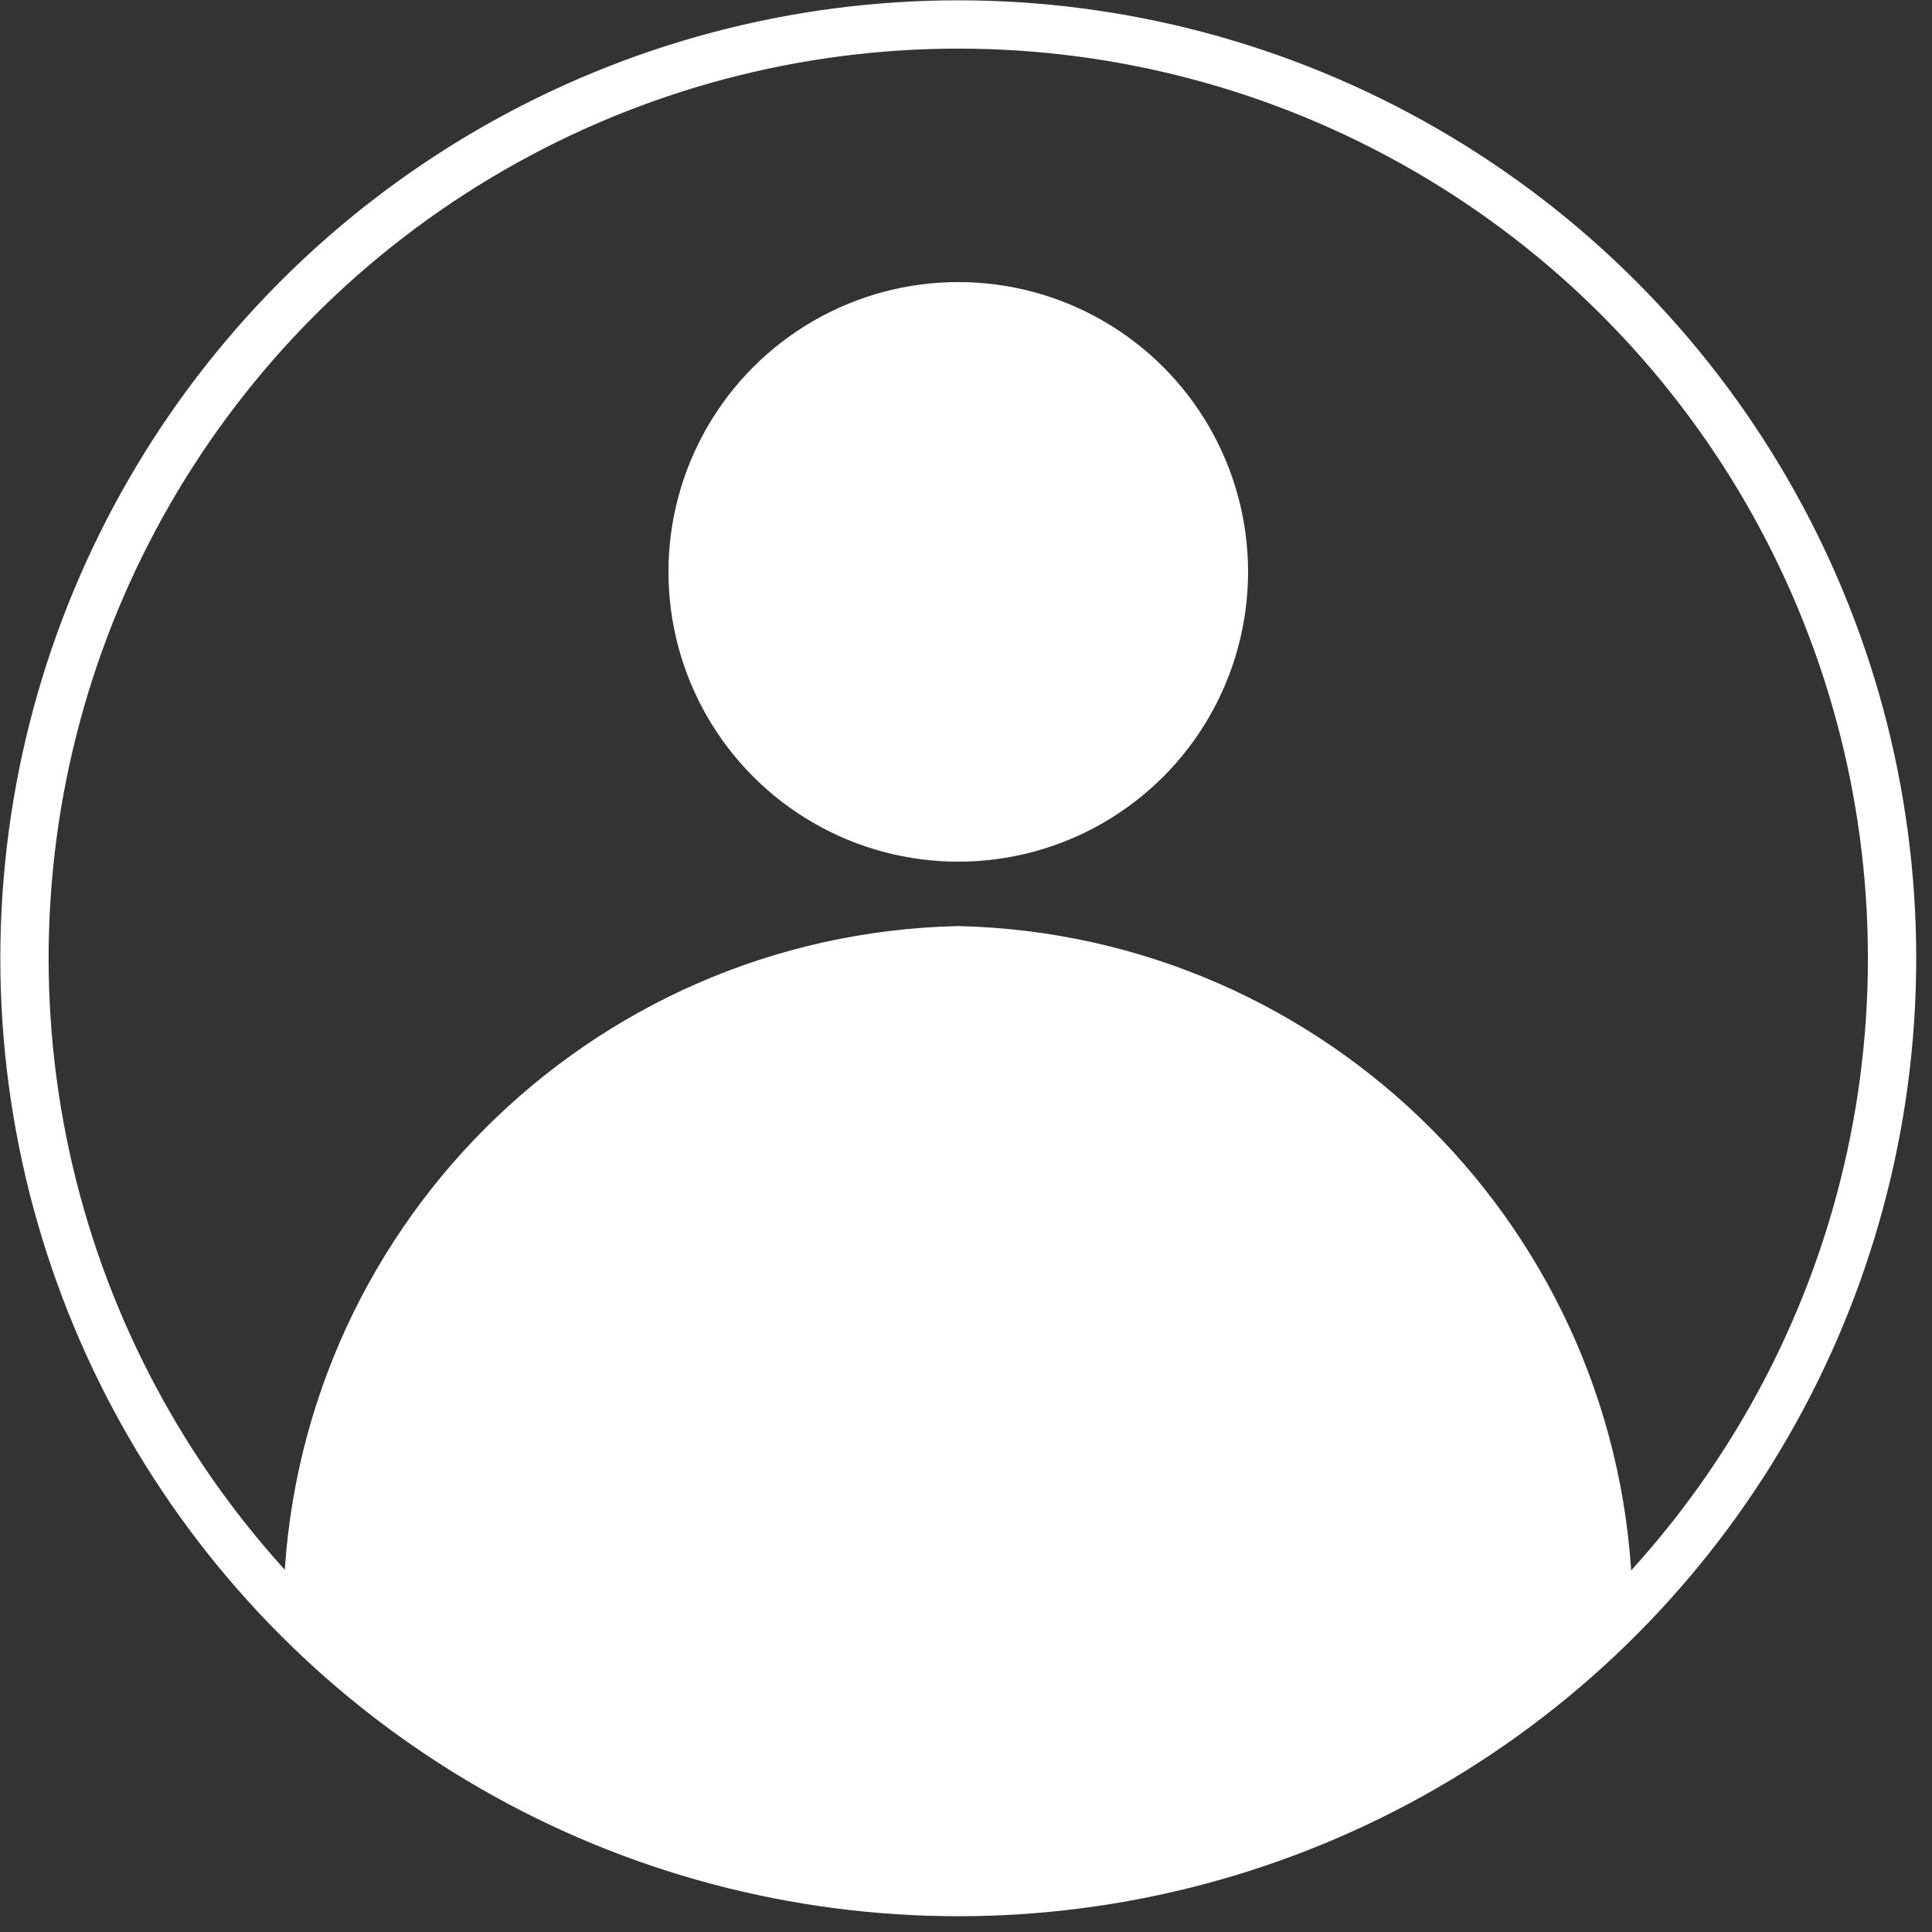
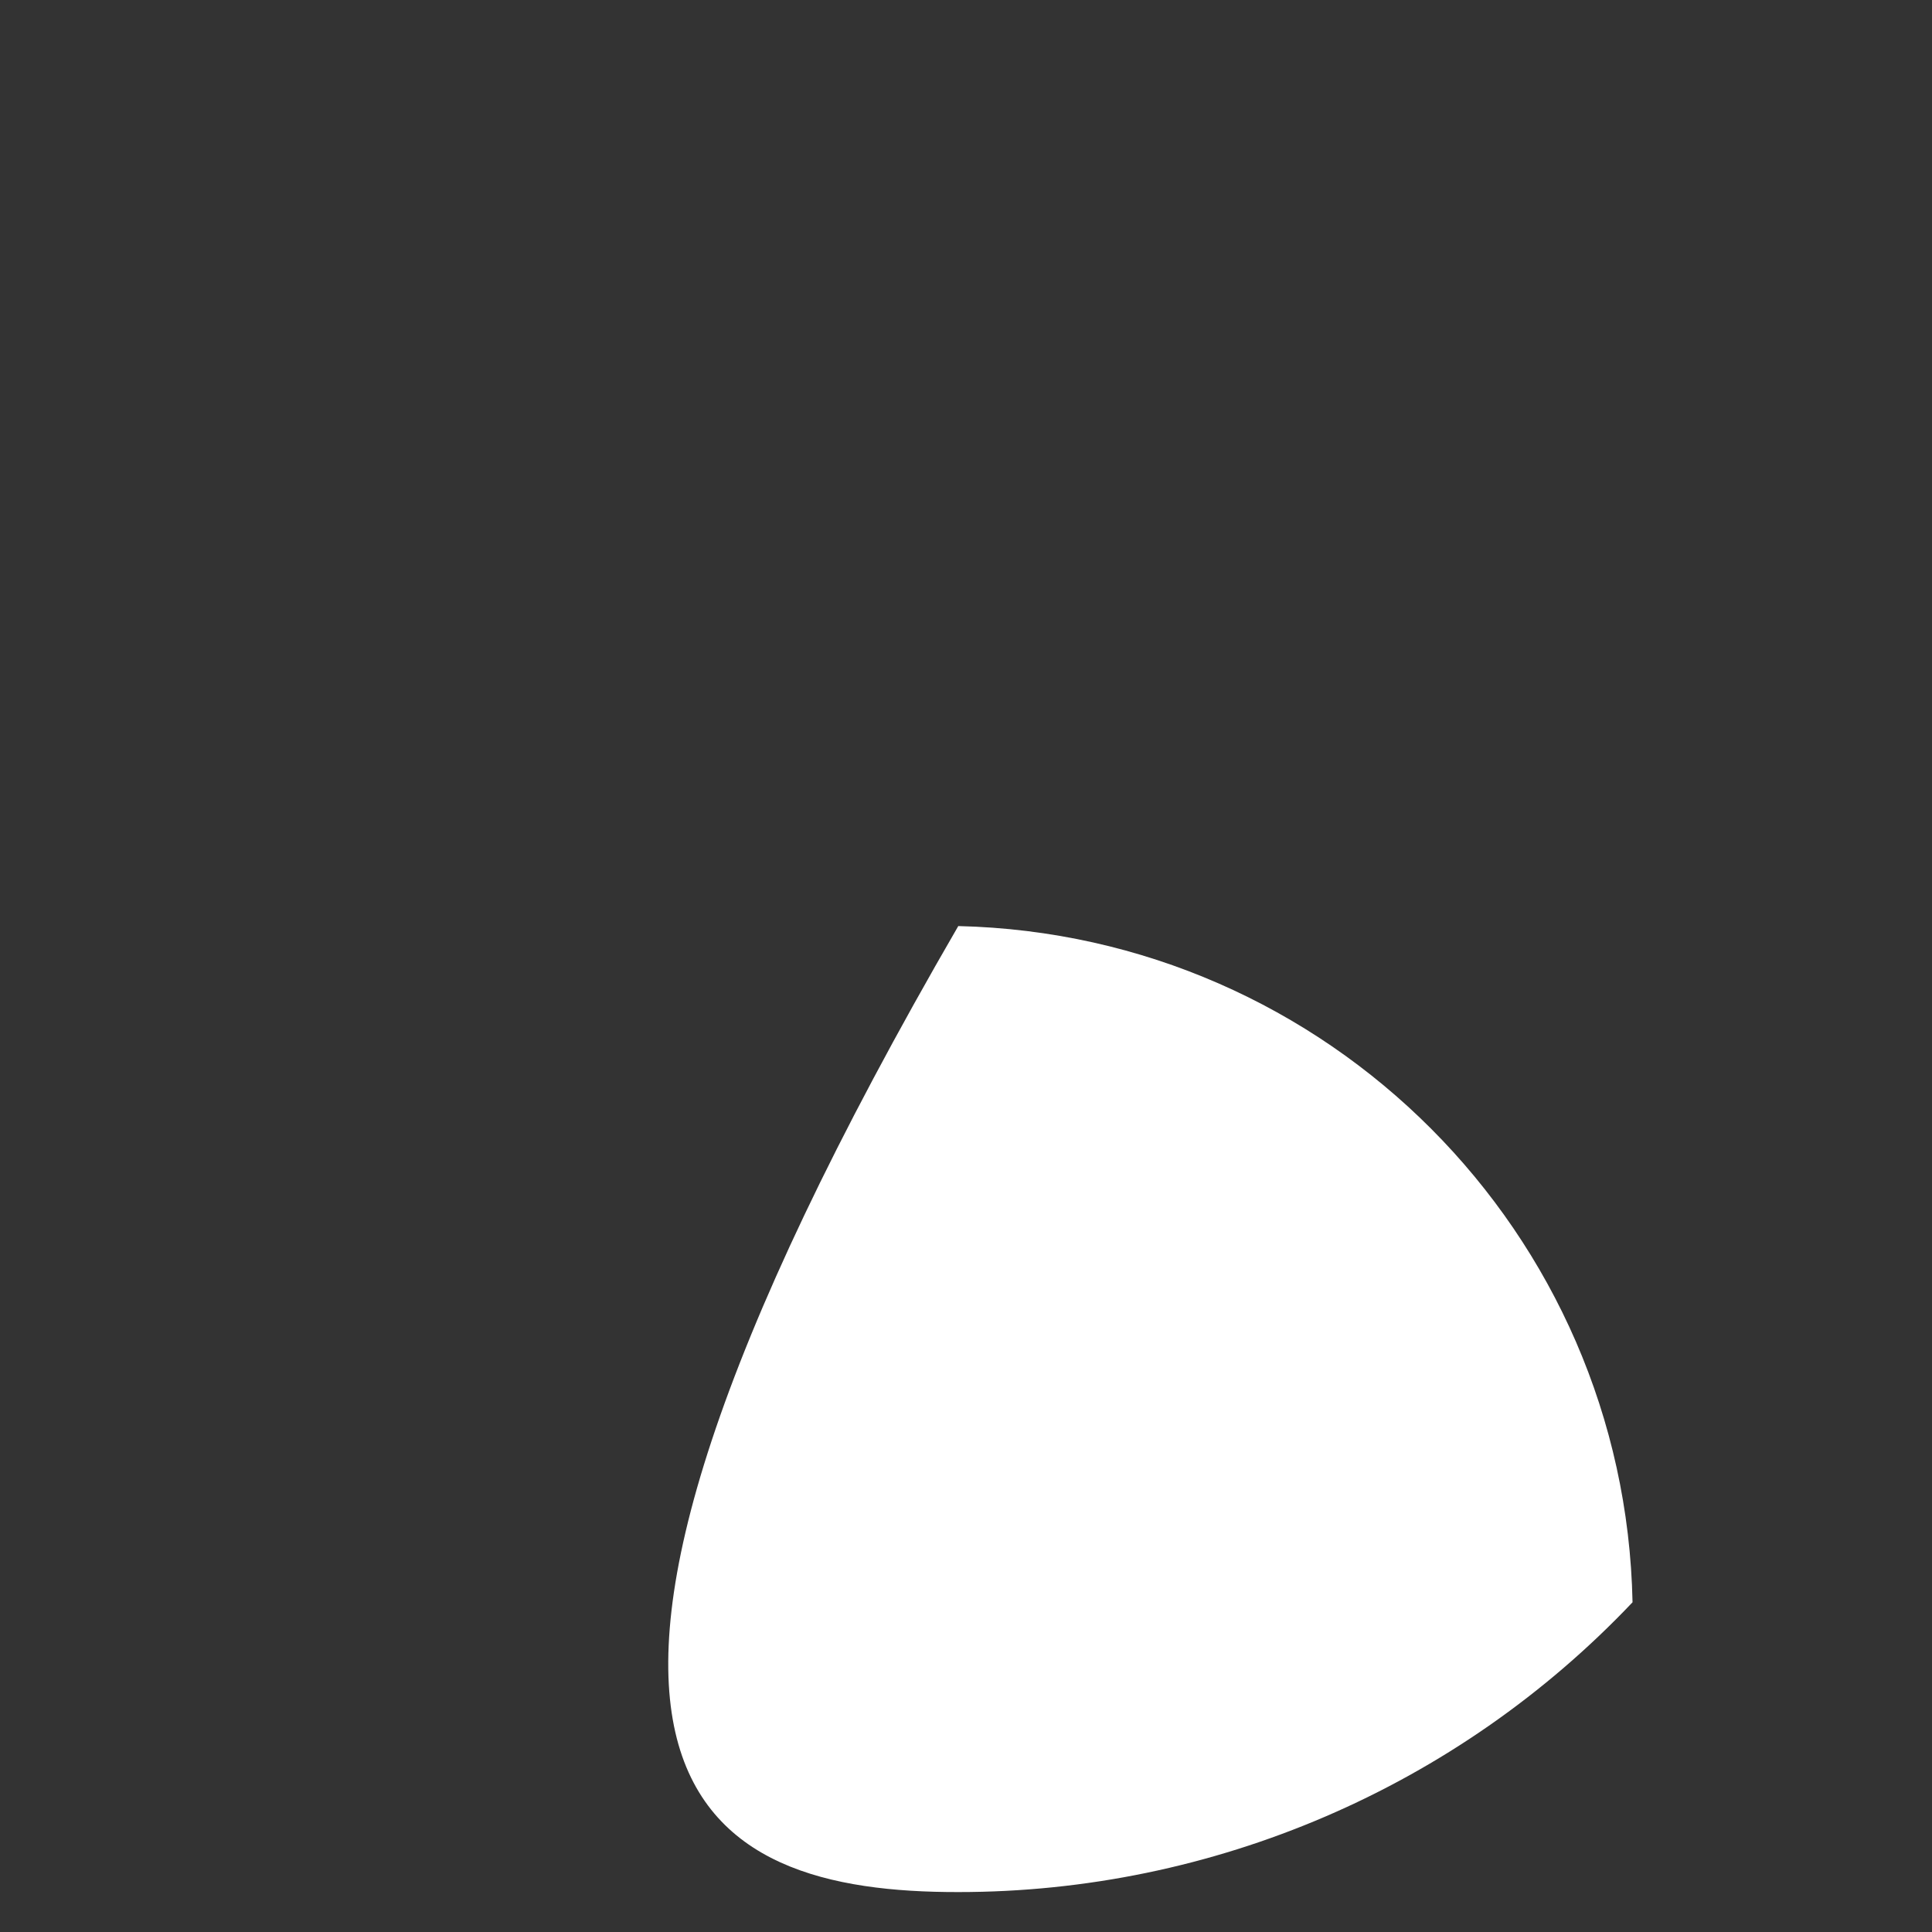
<svg xmlns="http://www.w3.org/2000/svg" width="30px" height="30px" viewBox="0 0 30 30" version="1.1">
  <rect x="0" y="0" width="30" height="30" fill="#333333" stroke="none" />
  <title>ic-user-photo-none-white</title>
  <desc>Created with Sketch.</desc>
  <g id="Page-1" stroke="none" stroke-width="1" fill="none" fill-rule="evenodd">
    <g id="ic-user-photo-none-white">
-       <circle id="Oval" stroke="#FFFFFF" stroke-width="0.75" cx="14.88" cy="14.88" r="14.5" />
-       <circle id="Oval" fill="#FFFFFF" cx="14.88" cy="8.88" r="4.5" />
-       <path d="M14.88,29.38 C18.84,29.381 22.626,27.754 25.35,24.88 C25.234,19.141 20.618,14.513 14.88,14.38 C9.138,14.507 4.516,19.138 4.4,24.88 C7.126,27.756 10.917,29.384 14.88,29.38 Z" id="Path" fill="#FFFFFF" />
+       <path d="M14.88,29.38 C18.84,29.381 22.626,27.754 25.35,24.88 C25.234,19.141 20.618,14.513 14.88,14.38 C7.126,27.756 10.917,29.384 14.88,29.38 Z" id="Path" fill="#FFFFFF" />
    </g>
  </g>
</svg>